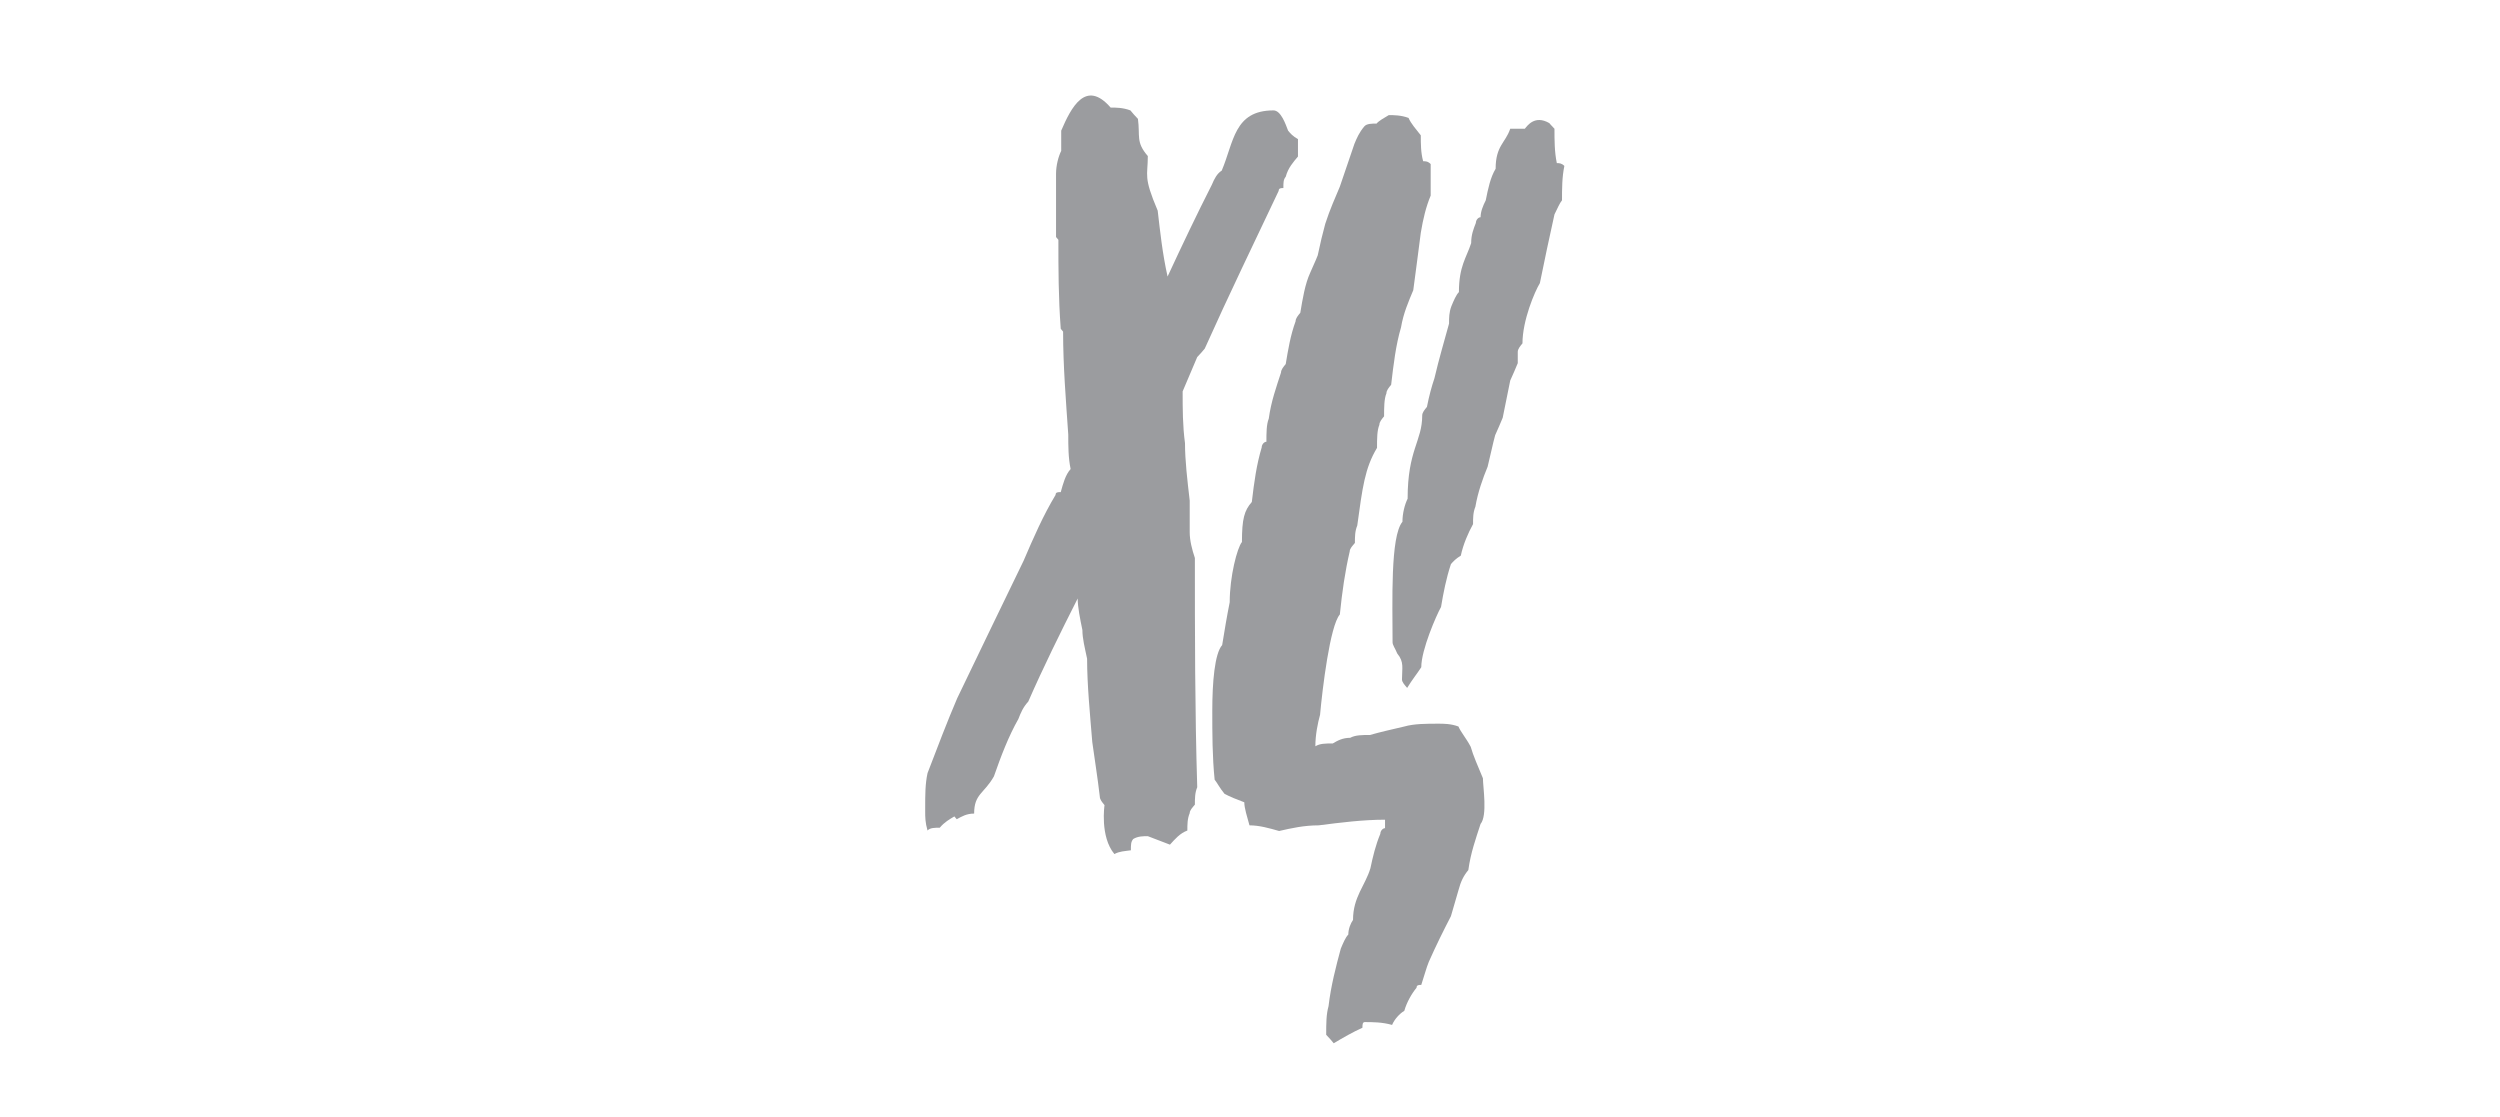
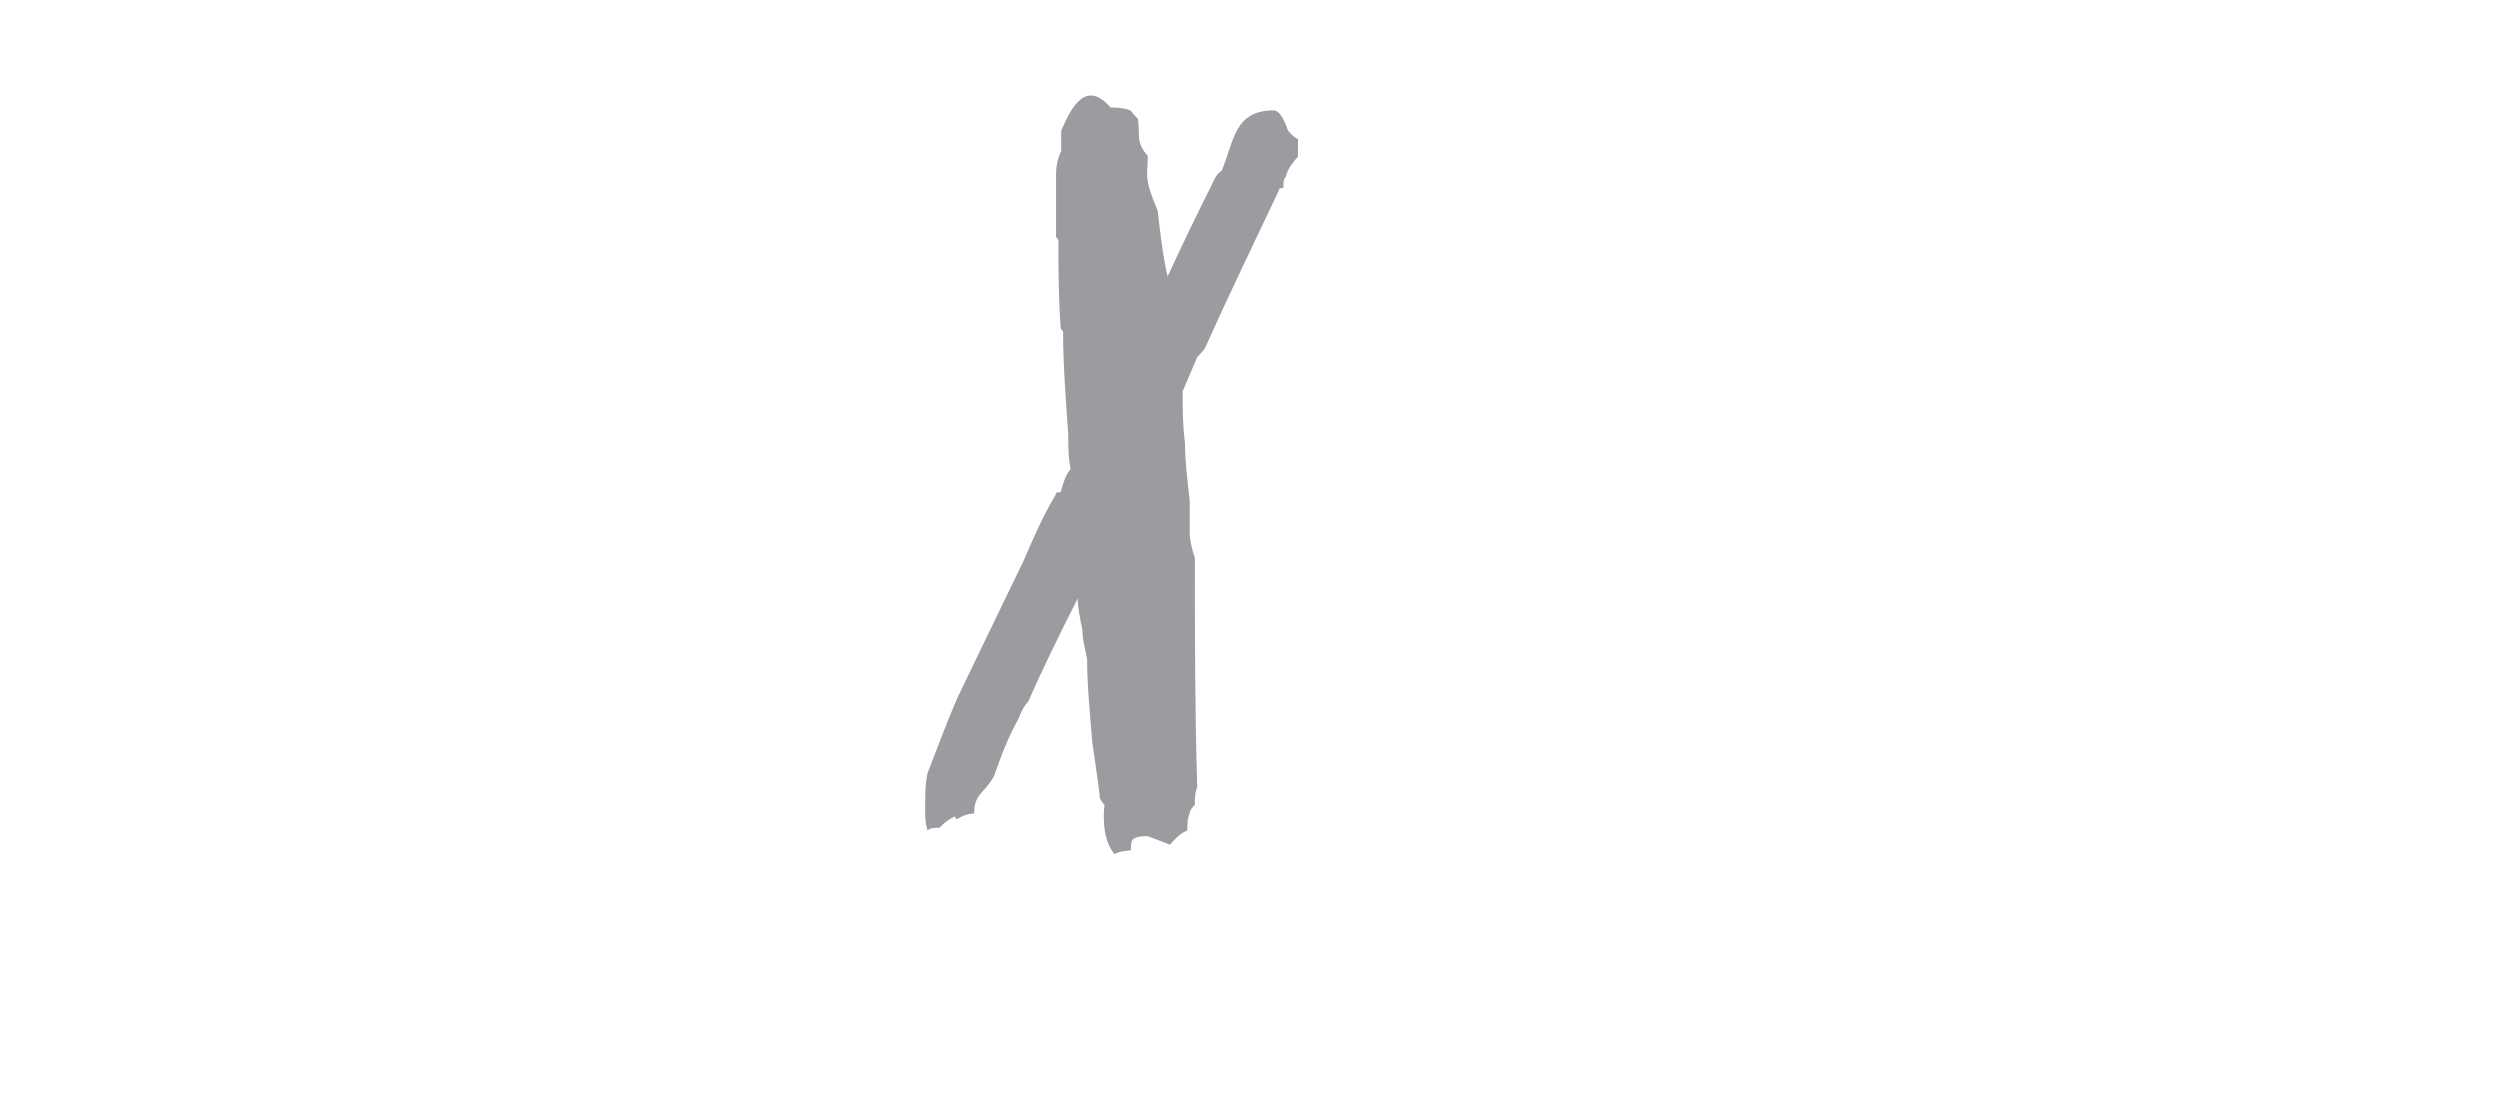
<svg xmlns="http://www.w3.org/2000/svg" width="188" height="84" viewBox="0 0 188 84" fill="none">
-   <path fill-rule="evenodd" clip-rule="evenodd" d="M100.296 78.454C100.119 78.242 99.942 78.029 99.73 77.817C99.73 76.967 99.73 76.295 99.907 75.658C100.084 74.136 100.473 72.649 100.827 71.34C101.004 70.915 101.181 70.49 101.393 70.278C101.393 69.853 101.57 69.428 101.747 69.181C101.747 67.446 102.667 66.597 103.057 65.287C103.234 64.438 103.446 63.553 103.8 62.703C103.8 62.491 103.977 62.279 104.154 62.279C104.154 62.066 104.154 61.854 104.154 61.642C102.49 61.642 100.827 61.854 99.163 62.066C98.066 62.066 97.11 62.279 96.19 62.491C95.447 62.279 94.704 62.066 93.96 62.066C93.783 61.429 93.571 60.757 93.571 60.332C93.005 60.12 92.474 59.907 92.084 59.695C91.73 59.27 91.518 58.845 91.341 58.633C91.164 56.899 91.164 55.164 91.164 53.465C91.164 51.306 91.341 49.147 91.907 48.51C92.084 47.413 92.261 46.351 92.474 45.289C92.474 43.343 93.04 41.183 93.394 40.759C93.394 39.024 93.571 38.387 94.137 37.75C94.314 36.228 94.491 34.954 94.88 33.644C94.88 33.432 95.058 33.22 95.234 33.22C95.234 32.583 95.234 31.91 95.411 31.485C95.588 30.176 95.978 29.114 96.332 28.017C96.332 27.804 96.509 27.592 96.686 27.379C96.863 26.318 97.04 25.22 97.429 24.159C97.429 23.946 97.606 23.734 97.783 23.521C97.96 22.46 98.137 21.362 98.526 20.513C98.703 20.088 98.915 19.663 99.093 19.203C99.269 18.354 99.482 17.469 99.659 16.832C100.013 15.735 100.402 14.885 100.756 14.036C101.11 12.974 101.499 11.877 101.853 10.815C102.03 10.39 102.207 9.965 102.597 9.505C102.774 9.293 103.163 9.293 103.517 9.293C103.694 9.08 104.083 8.868 104.437 8.656C104.791 8.656 105.357 8.656 105.924 8.868C106.101 9.293 106.49 9.717 106.844 10.178C106.844 10.815 106.844 11.487 107.021 12.124C107.198 12.124 107.375 12.124 107.587 12.337C107.587 12.974 107.587 13.859 107.587 14.708C107.233 15.558 107.021 16.442 106.844 17.504C106.667 18.814 106.49 20.3 106.278 21.823C105.924 22.672 105.534 23.557 105.357 24.619C104.968 25.928 104.791 27.415 104.614 28.937C104.437 29.149 104.26 29.361 104.26 29.574C104.083 29.999 104.083 30.671 104.083 31.308C103.906 31.521 103.729 31.733 103.729 31.945C103.552 32.37 103.552 33.007 103.552 33.68C102.632 35.202 102.455 36.688 102.066 39.52C101.889 39.945 101.889 40.369 101.889 40.829C101.712 41.042 101.499 41.254 101.499 41.467C101.145 42.989 100.933 44.475 100.756 46.209C100.013 47.059 99.446 51.802 99.269 53.748C99.093 54.386 98.915 55.27 98.915 56.12C99.269 55.908 99.659 55.908 100.225 55.908C100.579 55.695 100.968 55.483 101.535 55.483C101.924 55.27 102.455 55.27 103.021 55.27C103.765 55.058 104.685 54.846 105.605 54.633C106.348 54.421 107.269 54.421 108.189 54.421C108.543 54.421 109.109 54.421 109.675 54.633C109.852 55.058 110.242 55.483 110.596 56.155C110.773 56.792 111.162 57.677 111.516 58.527C111.516 59.164 111.87 61.323 111.339 61.96C110.985 63.057 110.596 64.119 110.419 65.429C110.065 65.853 109.852 66.278 109.675 66.951C109.499 67.588 109.286 68.26 109.109 68.897C108.543 69.995 108.012 71.056 107.446 72.331C107.269 72.755 107.092 73.428 106.879 74.065C106.702 74.065 106.525 74.065 106.525 74.277C106.171 74.702 105.782 75.375 105.605 76.012C105.251 76.224 104.862 76.649 104.685 77.074C103.942 76.861 103.198 76.861 102.632 76.861C102.455 76.861 102.455 77.074 102.455 77.286C101.747 77.605 101.004 78.029 100.296 78.454Z" fill="#9B9C9F" />
  <path fill-rule="evenodd" clip-rule="evenodd" d="M83.803 64.225C82.706 62.916 83.06 60.544 83.06 60.544C82.883 60.332 82.706 60.12 82.706 59.907C82.529 58.385 82.316 57.111 82.139 55.801C81.962 53.642 81.75 51.483 81.75 49.537C81.573 48.687 81.396 48.015 81.396 47.377C81.219 46.528 81.042 45.643 81.042 45.006C79.733 47.59 78.458 50.174 77.326 52.758C76.936 53.182 76.759 53.607 76.582 54.067C75.839 55.377 75.273 56.863 74.742 58.385C73.999 59.695 73.255 59.695 73.255 61.181C72.689 61.181 72.335 61.394 71.946 61.606C71.769 61.394 71.769 61.394 71.769 61.394C71.415 61.606 71.025 61.819 70.671 62.243C70.317 62.243 69.928 62.243 69.751 62.456C69.574 61.854 69.574 61.429 69.574 61.04V61.005V60.969V60.934V60.898V60.863V60.828V60.792V60.757C69.574 59.766 69.574 58.952 69.751 58.138C70.495 56.191 71.238 54.244 71.981 52.51C73.645 49.041 75.308 45.608 76.972 42.175C77.715 40.44 78.458 38.741 79.379 37.219C79.379 37.007 79.555 37.007 79.768 37.007C79.945 36.37 80.122 35.697 80.511 35.273C80.334 34.423 80.334 33.538 80.334 32.689C80.157 30.105 79.945 27.521 79.945 24.937C79.768 24.725 79.768 24.725 79.768 24.725C79.591 22.354 79.591 20.194 79.591 18.035C79.414 17.823 79.414 17.823 79.414 17.823C79.414 16.089 79.414 14.602 79.414 13.08C79.414 12.443 79.591 11.771 79.803 11.346C79.803 10.709 79.803 10.284 79.803 9.824C80.547 8.089 81.644 5.93 83.52 8.089C83.909 8.089 84.44 8.089 85.006 8.302C85.183 8.514 85.36 8.727 85.573 8.939C85.75 10.248 85.396 10.673 86.316 11.735C86.316 13.257 85.962 13.257 87.059 15.841C87.236 17.363 87.413 19.062 87.802 20.796C88.9 18.425 90.032 16.053 91.13 13.894C91.307 13.469 91.519 13.045 91.873 12.832C92.793 10.673 92.793 8.302 95.766 8.302C96.333 8.302 96.687 9.364 96.864 9.824C97.04 10.036 97.218 10.248 97.607 10.461C97.607 10.886 97.607 11.31 97.607 11.771C97.253 12.195 96.864 12.62 96.687 13.292C96.51 13.505 96.51 13.717 96.51 14.142C96.333 14.142 96.156 14.142 96.156 14.354C94.315 18.248 92.439 22.106 90.599 26.212C90.422 26.424 90.245 26.636 90.032 26.849C89.678 27.698 89.289 28.583 88.935 29.432C88.935 30.742 88.935 32.016 89.112 33.326C89.112 34.635 89.289 36.122 89.466 37.644C89.466 38.281 89.466 39.166 89.466 40.016C89.466 40.653 89.643 41.325 89.855 41.962C89.855 47.554 89.855 53.395 90.032 59.199C89.855 59.624 89.855 60.049 89.855 60.509C89.678 60.721 89.466 60.934 89.466 61.146C89.289 61.571 89.289 61.996 89.289 62.456C88.723 62.668 88.369 63.093 87.98 63.518C87.413 63.305 86.882 63.093 86.316 62.88C85.962 62.88 85.573 62.88 85.219 63.093C85.042 63.305 85.042 63.517 85.042 63.942C84.546 64.013 84.192 64.013 83.803 64.225Z" fill="#9B9C9F" />
-   <path fill-rule="evenodd" clip-rule="evenodd" d="M105.818 51.731C105.641 51.519 105.429 51.306 105.429 51.094C105.429 50.245 105.606 49.784 105.075 49.147C104.898 48.722 104.721 48.51 104.721 48.298C104.721 45.289 104.544 40.334 105.464 39.237C105.464 38.6 105.641 37.927 105.853 37.502C105.853 33.821 106.951 33.184 106.951 31.238C106.951 31.025 107.128 30.813 107.305 30.6C107.481 29.715 107.658 29.078 107.871 28.441C108.225 26.919 108.614 25.645 108.968 24.335C108.968 23.911 108.968 23.486 109.145 23.026C109.322 22.601 109.499 22.177 109.711 21.964C109.711 20.017 110.278 19.38 110.632 18.283C110.632 17.646 110.809 17.221 110.986 16.761C110.986 16.549 111.163 16.336 111.34 16.336C111.34 15.912 111.516 15.487 111.729 15.062C111.906 14.177 112.083 13.328 112.472 12.691C112.472 10.956 113.215 10.744 113.569 9.682C113.923 9.682 114.313 9.682 114.667 9.682C114.844 9.47 115.41 8.62 116.507 9.257C116.507 9.257 116.684 9.47 116.896 9.682C116.896 10.532 116.896 11.416 117.073 12.266C117.25 12.266 117.427 12.266 117.64 12.478C117.463 13.328 117.463 14.213 117.463 15.062C117.286 15.274 117.109 15.699 116.896 16.124C116.507 17.858 116.153 19.557 115.799 21.292C115.41 21.929 114.49 24.088 114.49 25.822C114.313 26.035 114.136 26.247 114.136 26.459C114.136 26.672 114.136 26.884 114.136 27.309C113.959 27.733 113.782 28.158 113.569 28.618C113.392 29.468 113.215 30.353 113.003 31.415C112.826 31.839 112.649 32.264 112.437 32.724C112.26 33.361 112.083 34.246 111.87 35.096C111.516 35.945 111.127 37.042 110.95 38.104C110.773 38.529 110.773 38.953 110.773 39.414C110.419 40.051 110.03 40.936 109.853 41.785C109.499 41.998 109.287 42.21 109.11 42.422C108.756 43.484 108.543 44.581 108.366 45.643C108.012 46.28 106.88 48.864 106.88 50.174C106.561 50.669 106.207 51.094 105.818 51.731Z" fill="#9B9C9F" />
</svg>